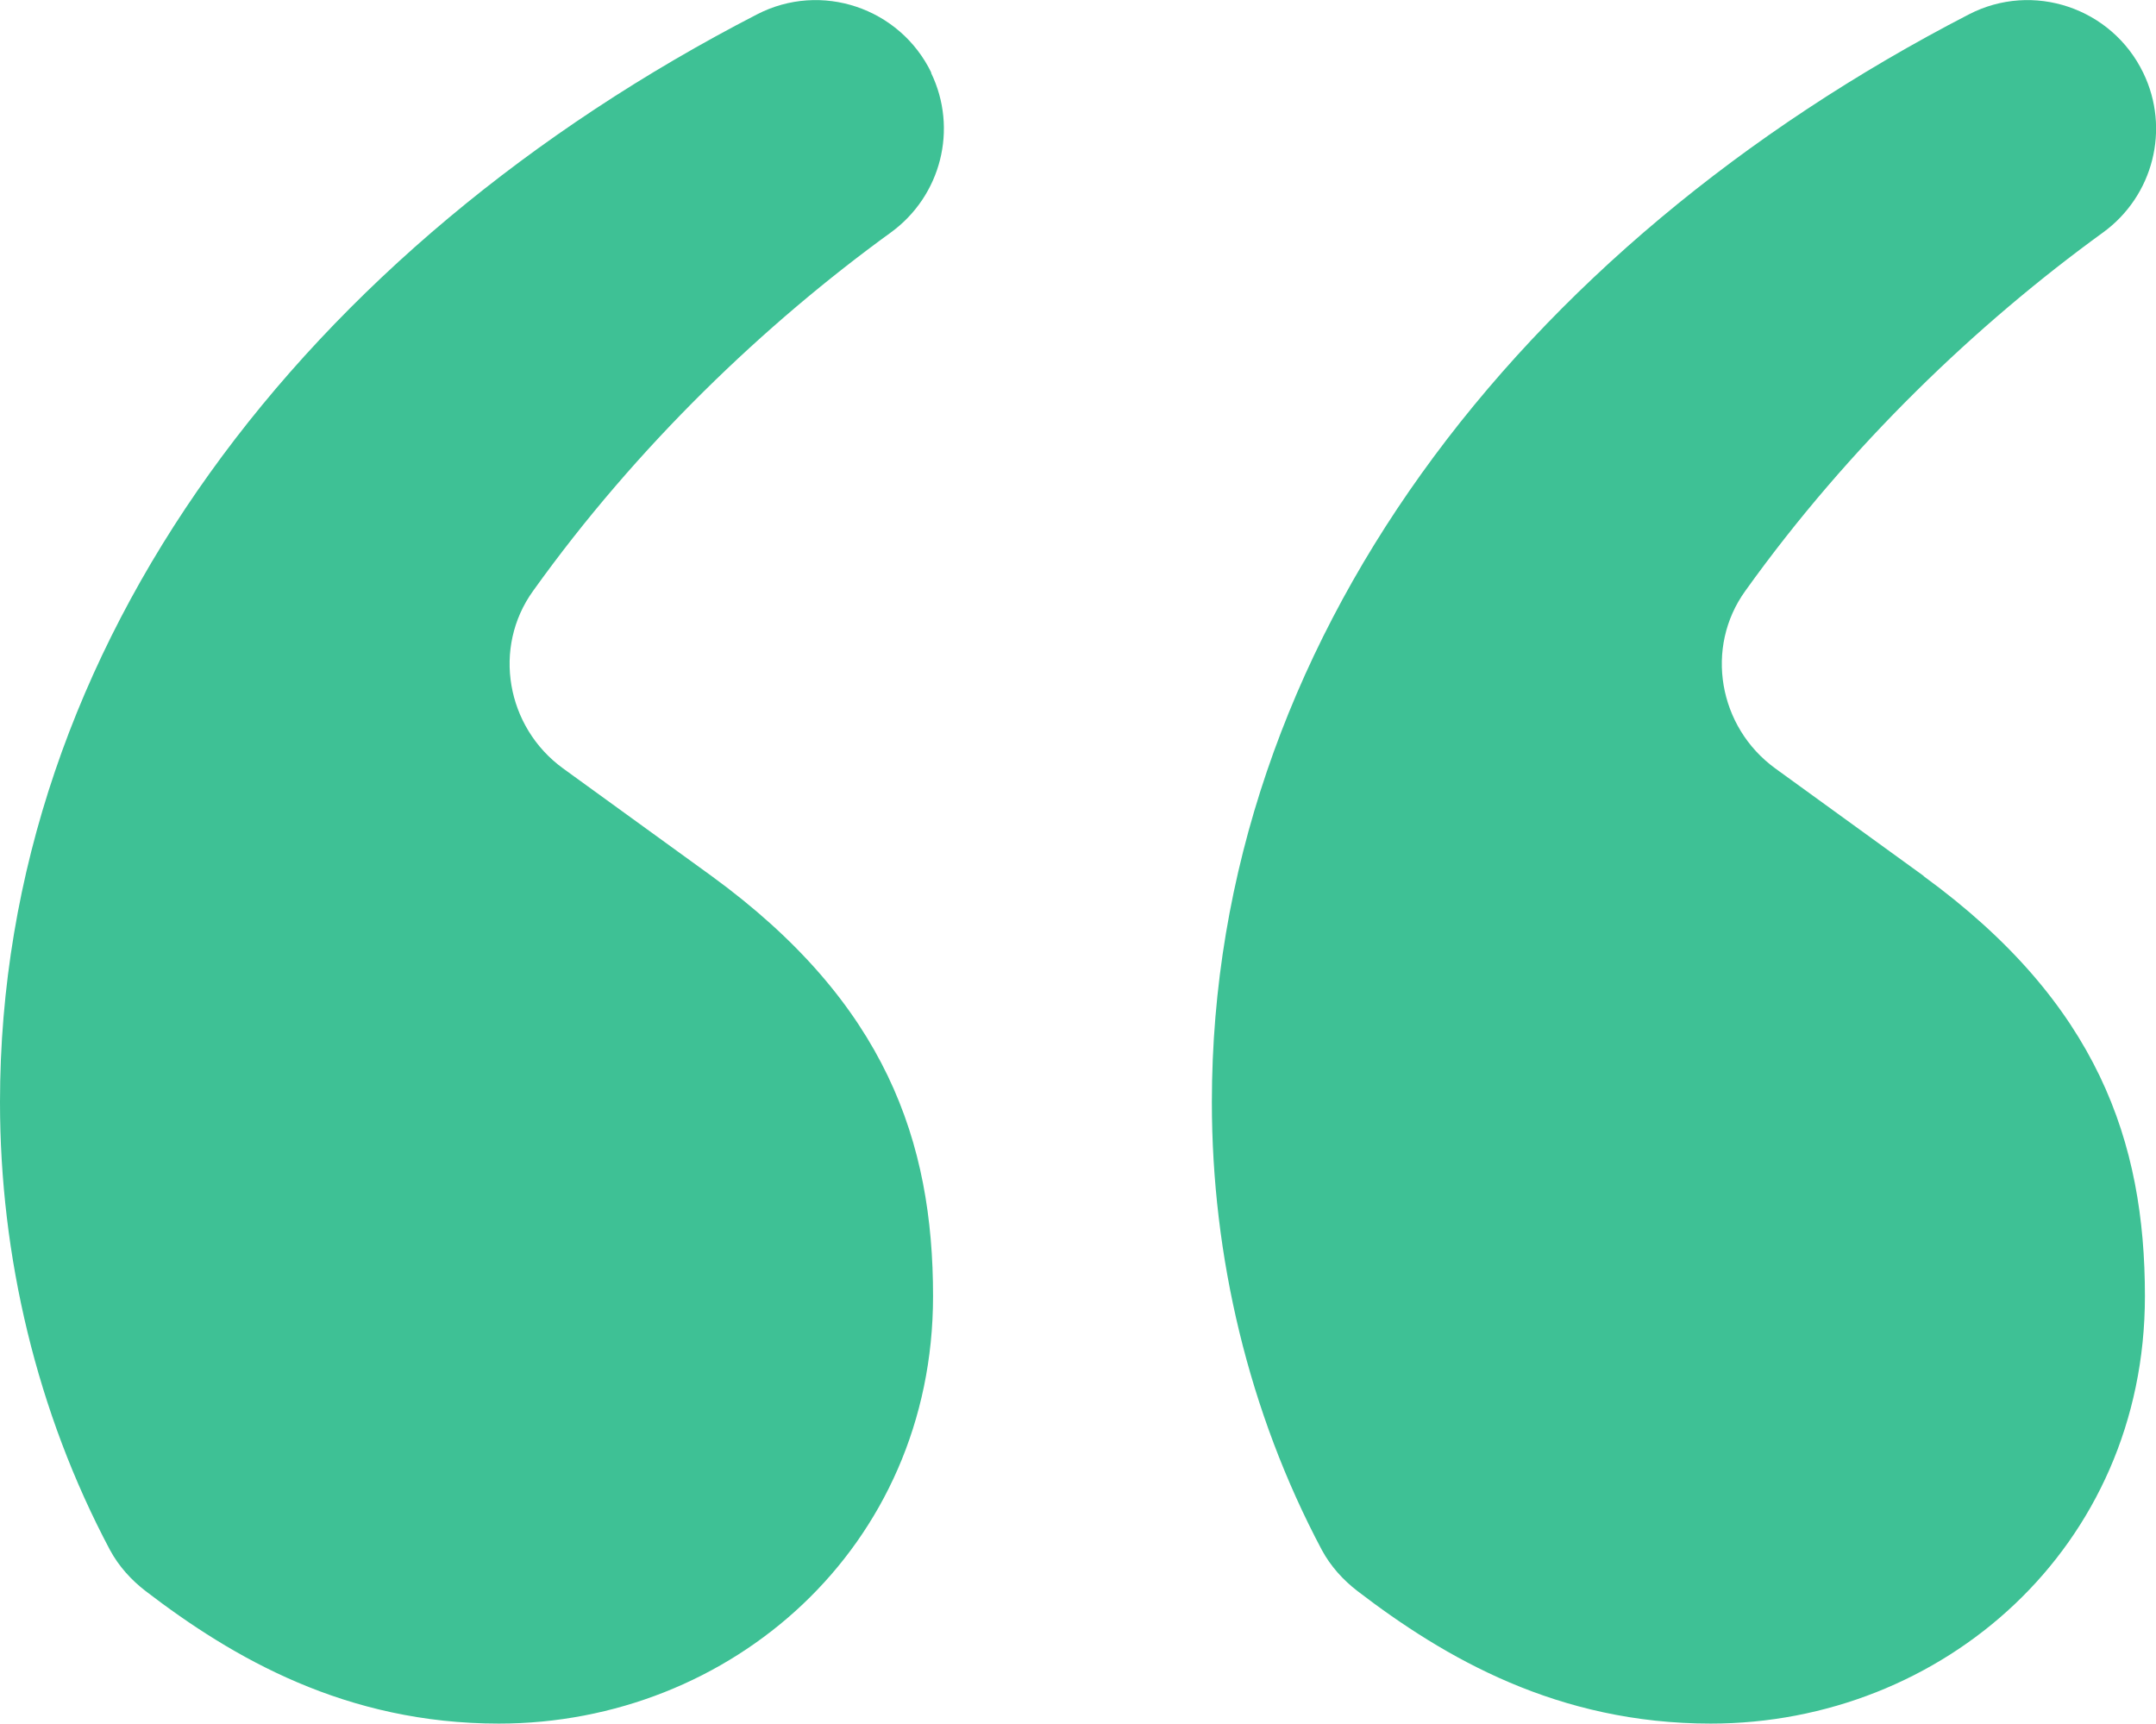
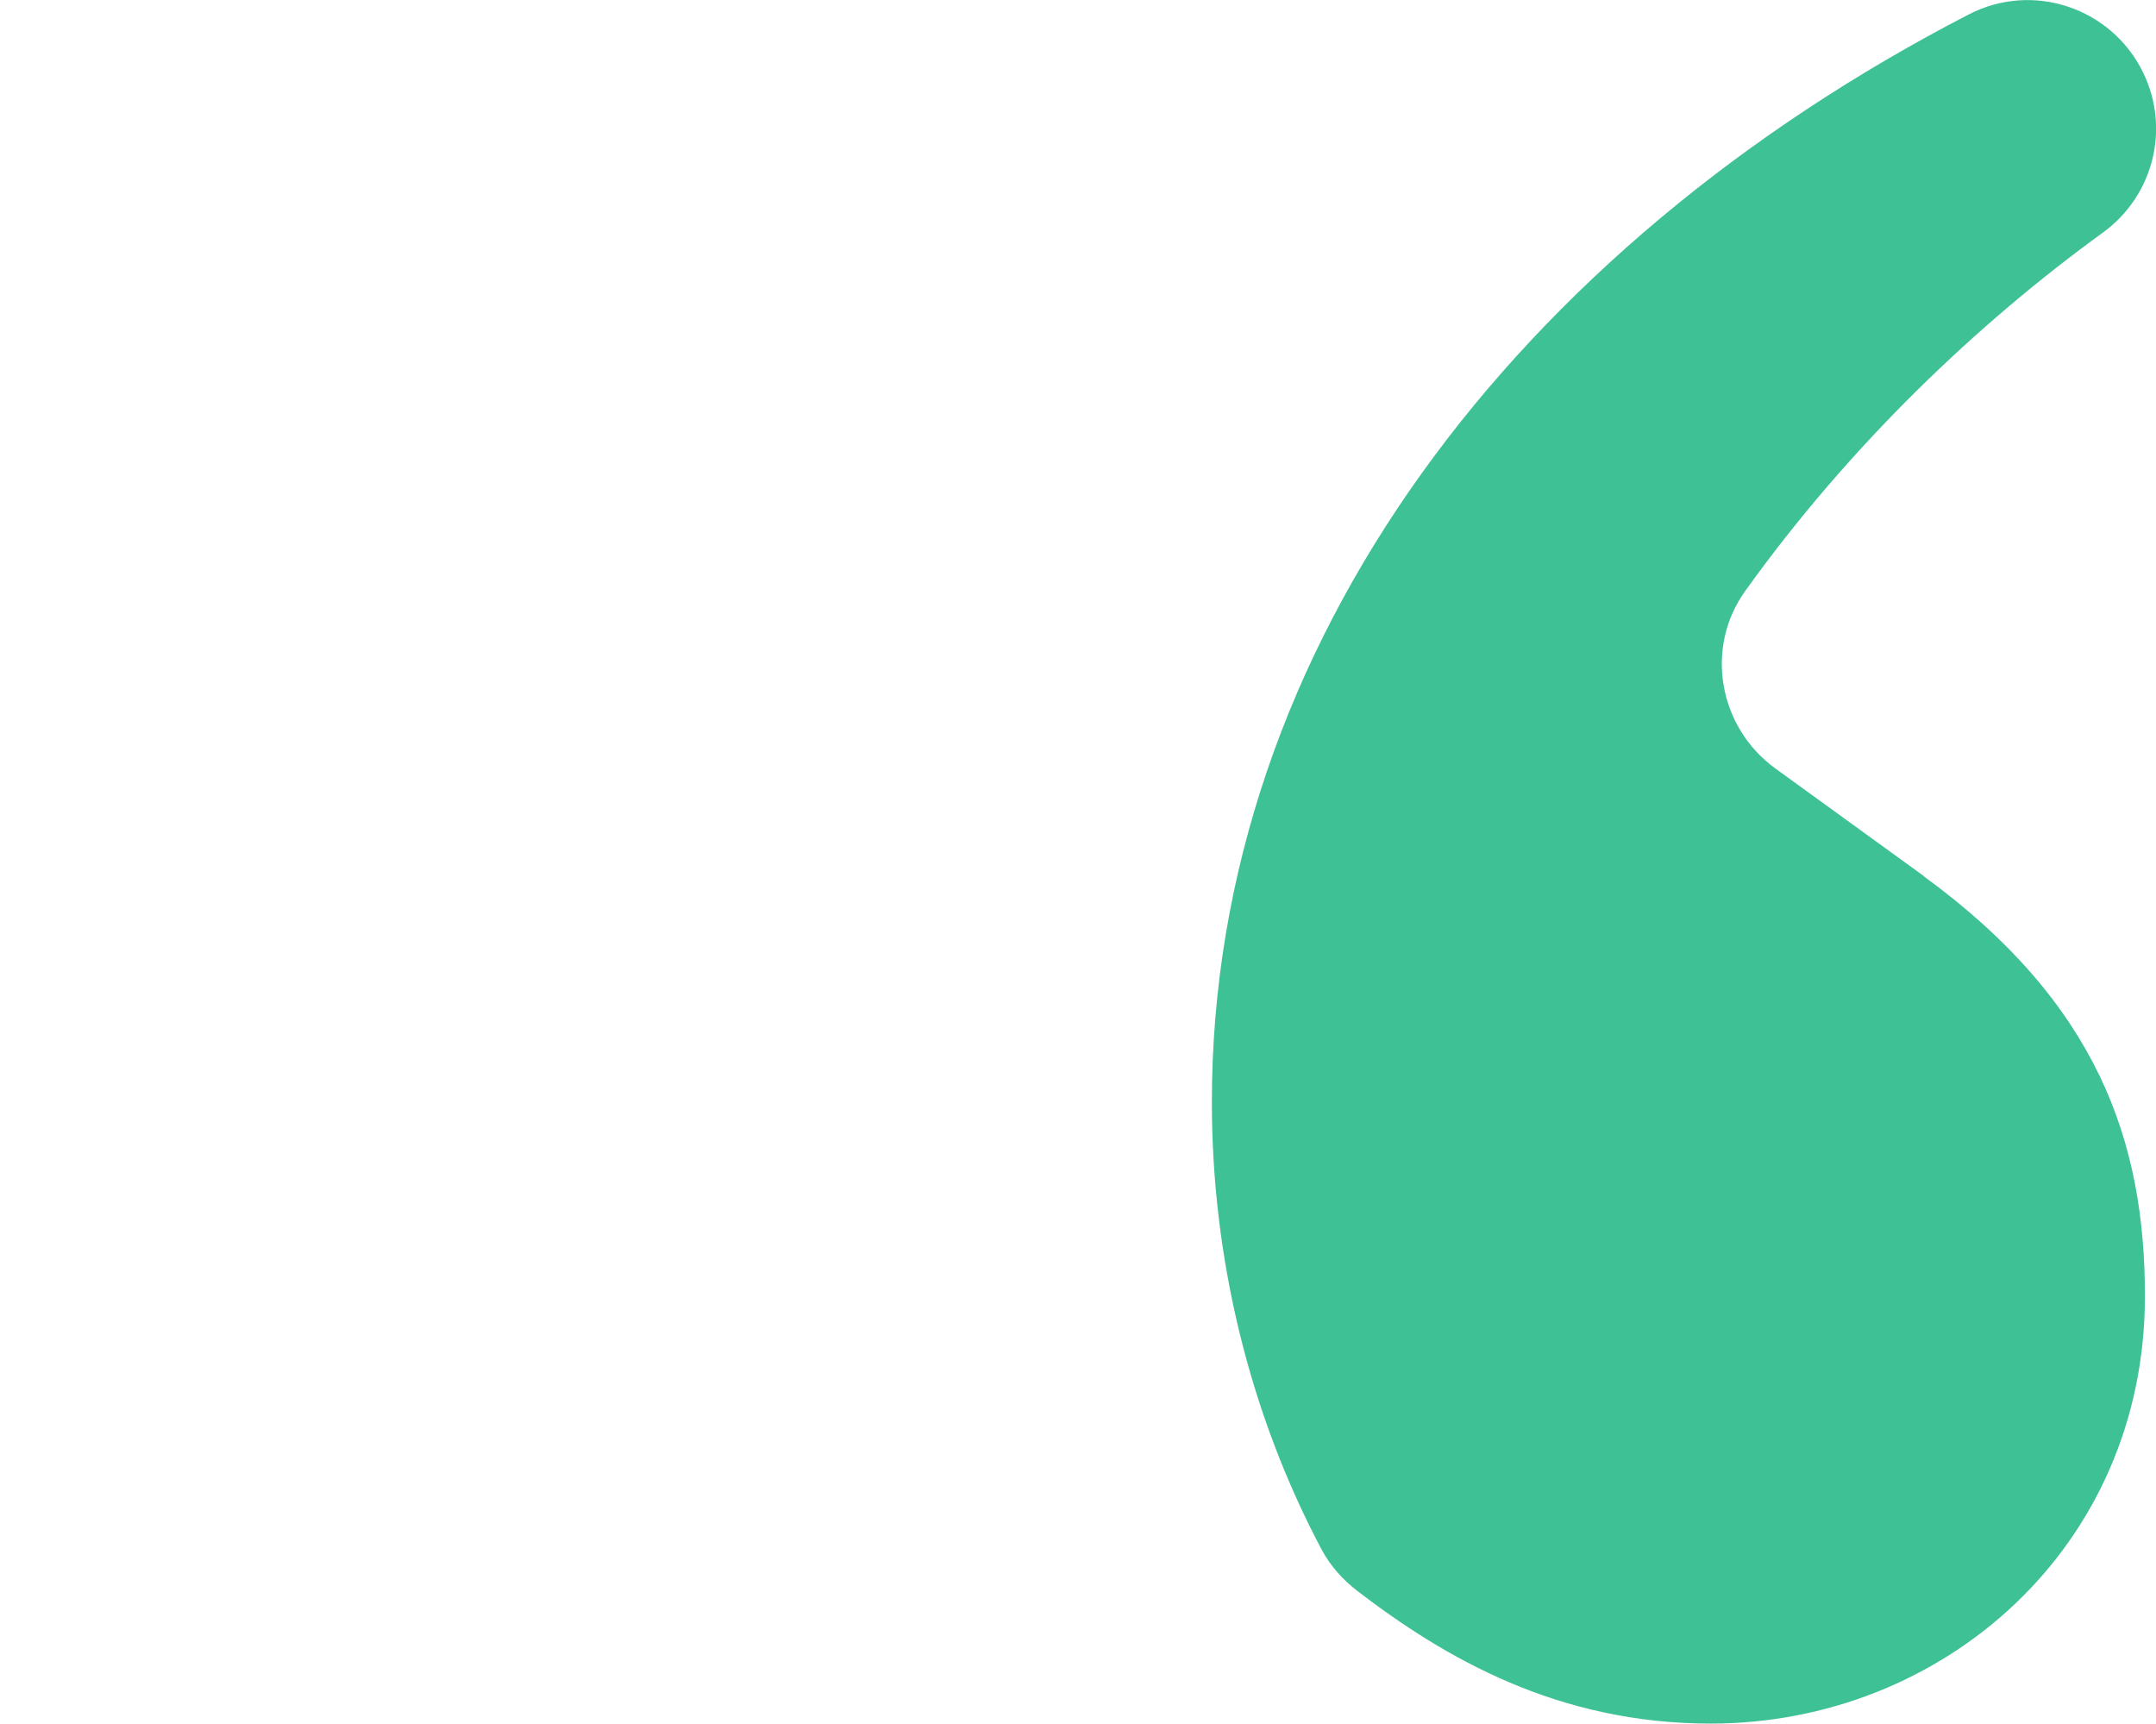
<svg xmlns="http://www.w3.org/2000/svg" id="Layer_2" viewBox="0 0 64.26 51.37">
  <defs>
    <style>.cls-1{fill:#3ec195;stroke-width:0px;}</style>
  </defs>
  <g id="Layer_2-2">
-     <path class="cls-1" d="M27.76,2.17h0c-.94-1.94-3.29-2.73-5.2-1.74C9.14,7.35,0,19.18,0,32.85c0,4.58,1.09,9.23,3.28,13.35.26.48.63.89,1.06,1.22,2.61,2,5.97,3.95,10.53,3.95,6.9,0,12.94-5.24,12.94-12.74,0-4.6-1.4-8.73-6.6-12.52l-4.43-3.21c-1.69-1.23-2.11-3.6-.89-5.29,3.1-4.33,6.91-7.96,10.66-10.68,1.5-1.09,2.01-3.09,1.2-4.76Z" />
    <path class="cls-1" d="M57.34,26.11l-4.43-3.21c-1.69-1.23-2.11-3.6-.89-5.29,3.1-4.33,6.91-7.96,10.66-10.68,1.5-1.09,2.01-3.09,1.2-4.76h0c-.94-1.94-3.29-2.73-5.2-1.74-13.42,6.93-22.56,18.76-22.56,32.42,0,4.58,1.09,9.23,3.28,13.35.26.48.63.89,1.06,1.22,2.61,2,5.97,3.95,10.53,3.95,6.9,0,12.94-5.24,12.94-12.74,0-4.6-1.4-8.73-6.6-12.52Z" />
  </g>
</svg>